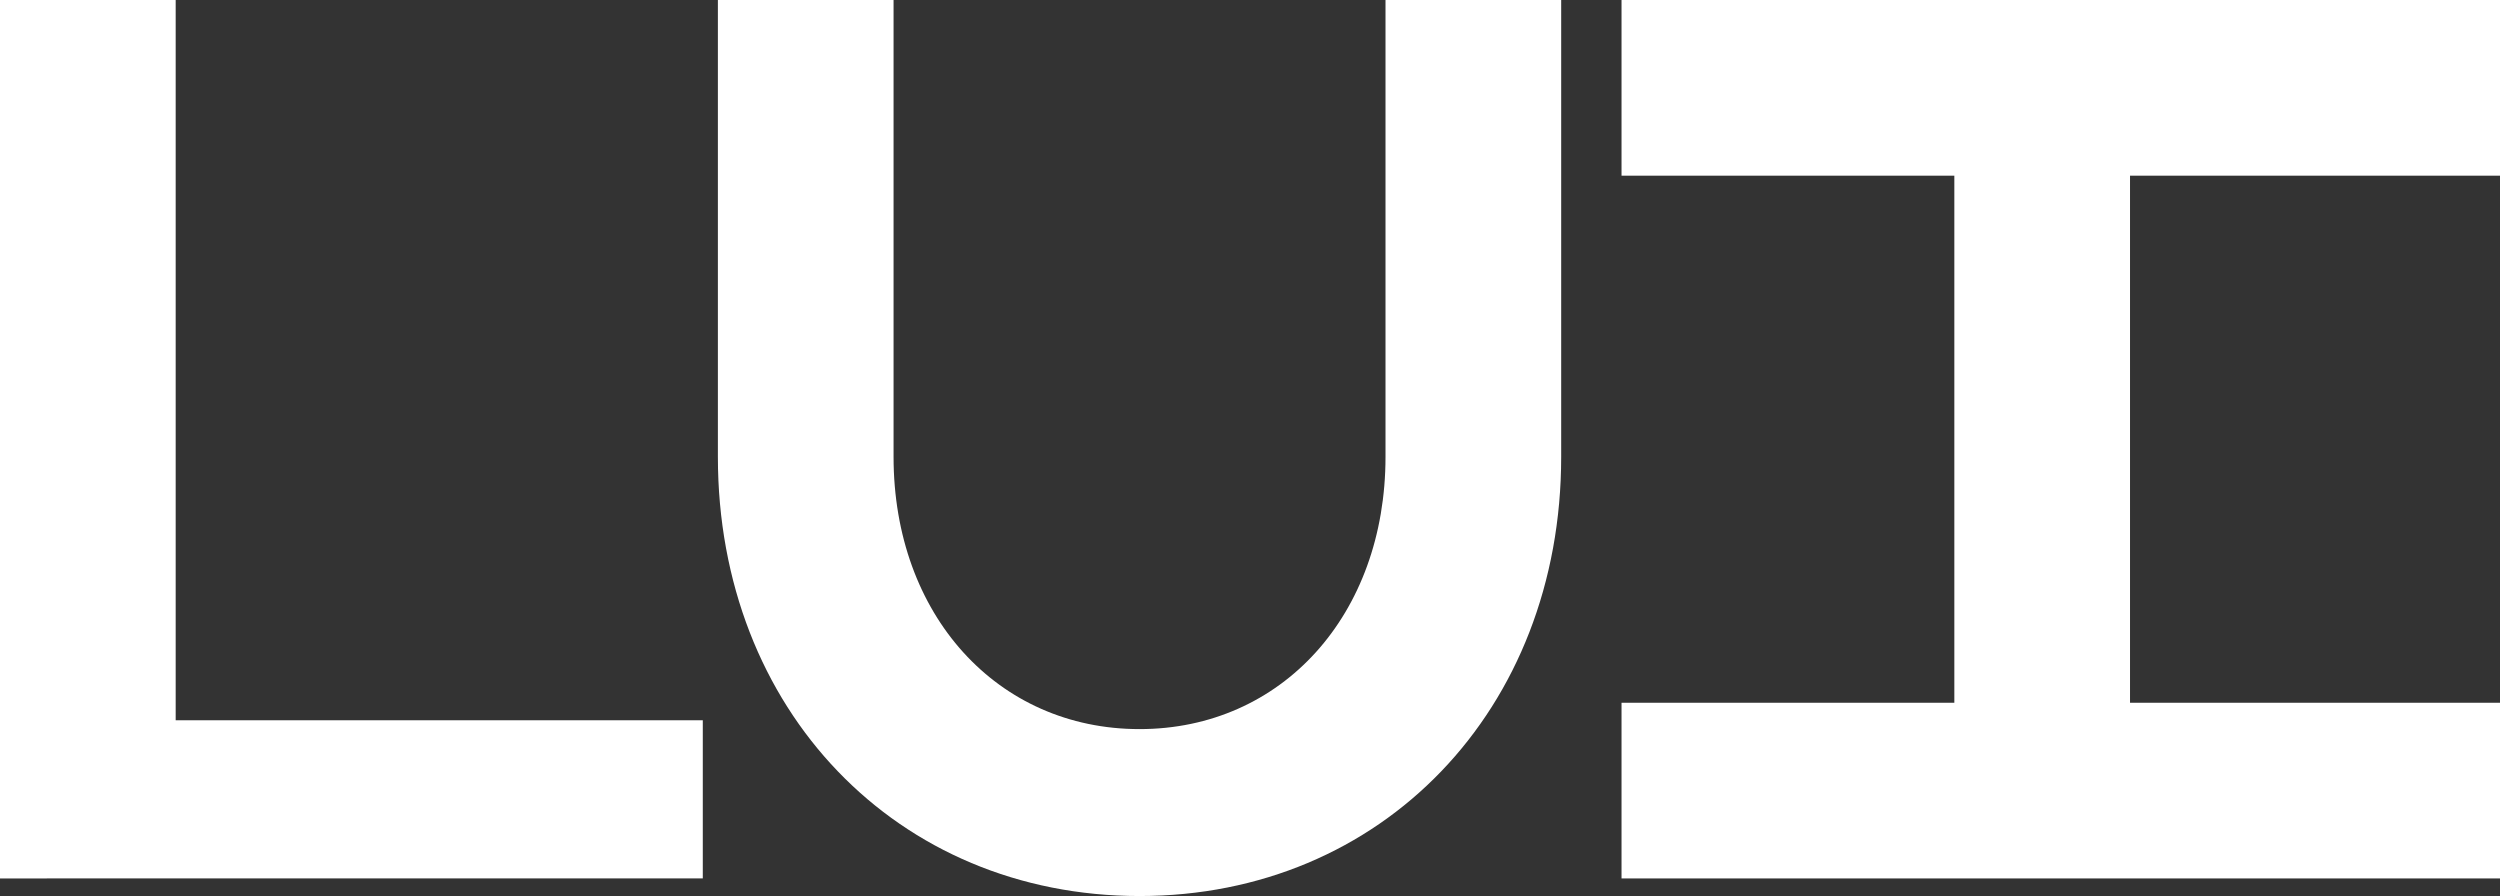
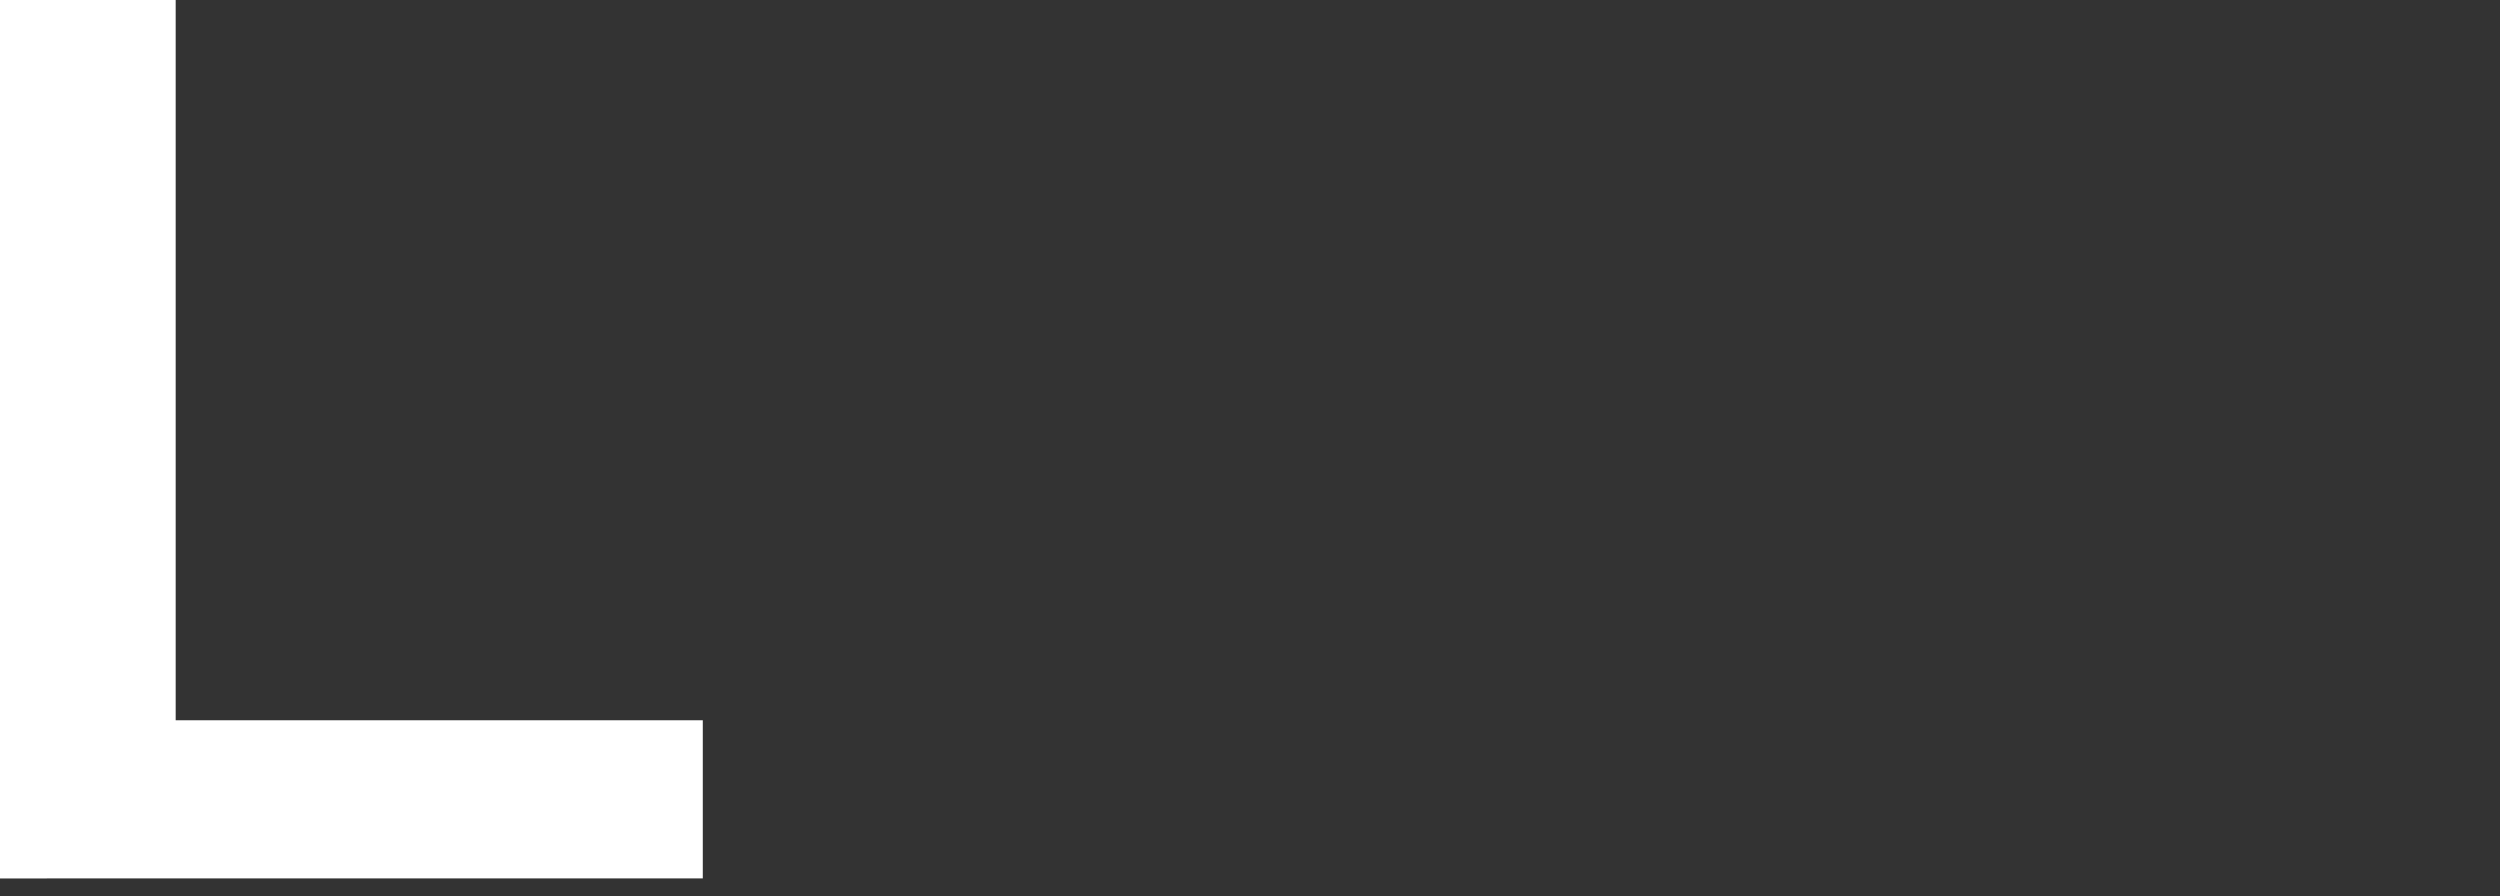
<svg xmlns="http://www.w3.org/2000/svg" viewBox="0 0 708.82 254.05" data-name="Layer 1" id="Layer_1">
  <rect x="0" y="0" width="708.82" height="254.05" fill="#333333" stroke="none" />
  <defs>
    <style>
      .cls-1 {
        fill: #fff;
      }
    </style>
  </defs>
  <path d="M49.81,0v204.22h149.45v44.84H0V0h49.81Z" class="cls-1" />
-   <path d="M203.54,0h49.81v129.51c0,44.84,29.41,77.21,69.74,77.21s69.74-32.37,69.74-77.21V0h49.81v129.51c0,71.73-50.8,124.54-119.55,124.54s-119.55-52.81-119.55-124.54V0Z" class="cls-1" />
-   <polygon points="708.82 49.81 708.82 0 603.92 0 554.11 0 459.75 0 459.75 49.81 554.11 49.81 554.11 199.25 459.75 199.25 459.75 249.06 554.11 249.06 603.92 249.06 708.82 249.06 708.82 199.25 603.92 199.25 603.92 49.81 708.82 49.81" class="cls-1" />
</svg>